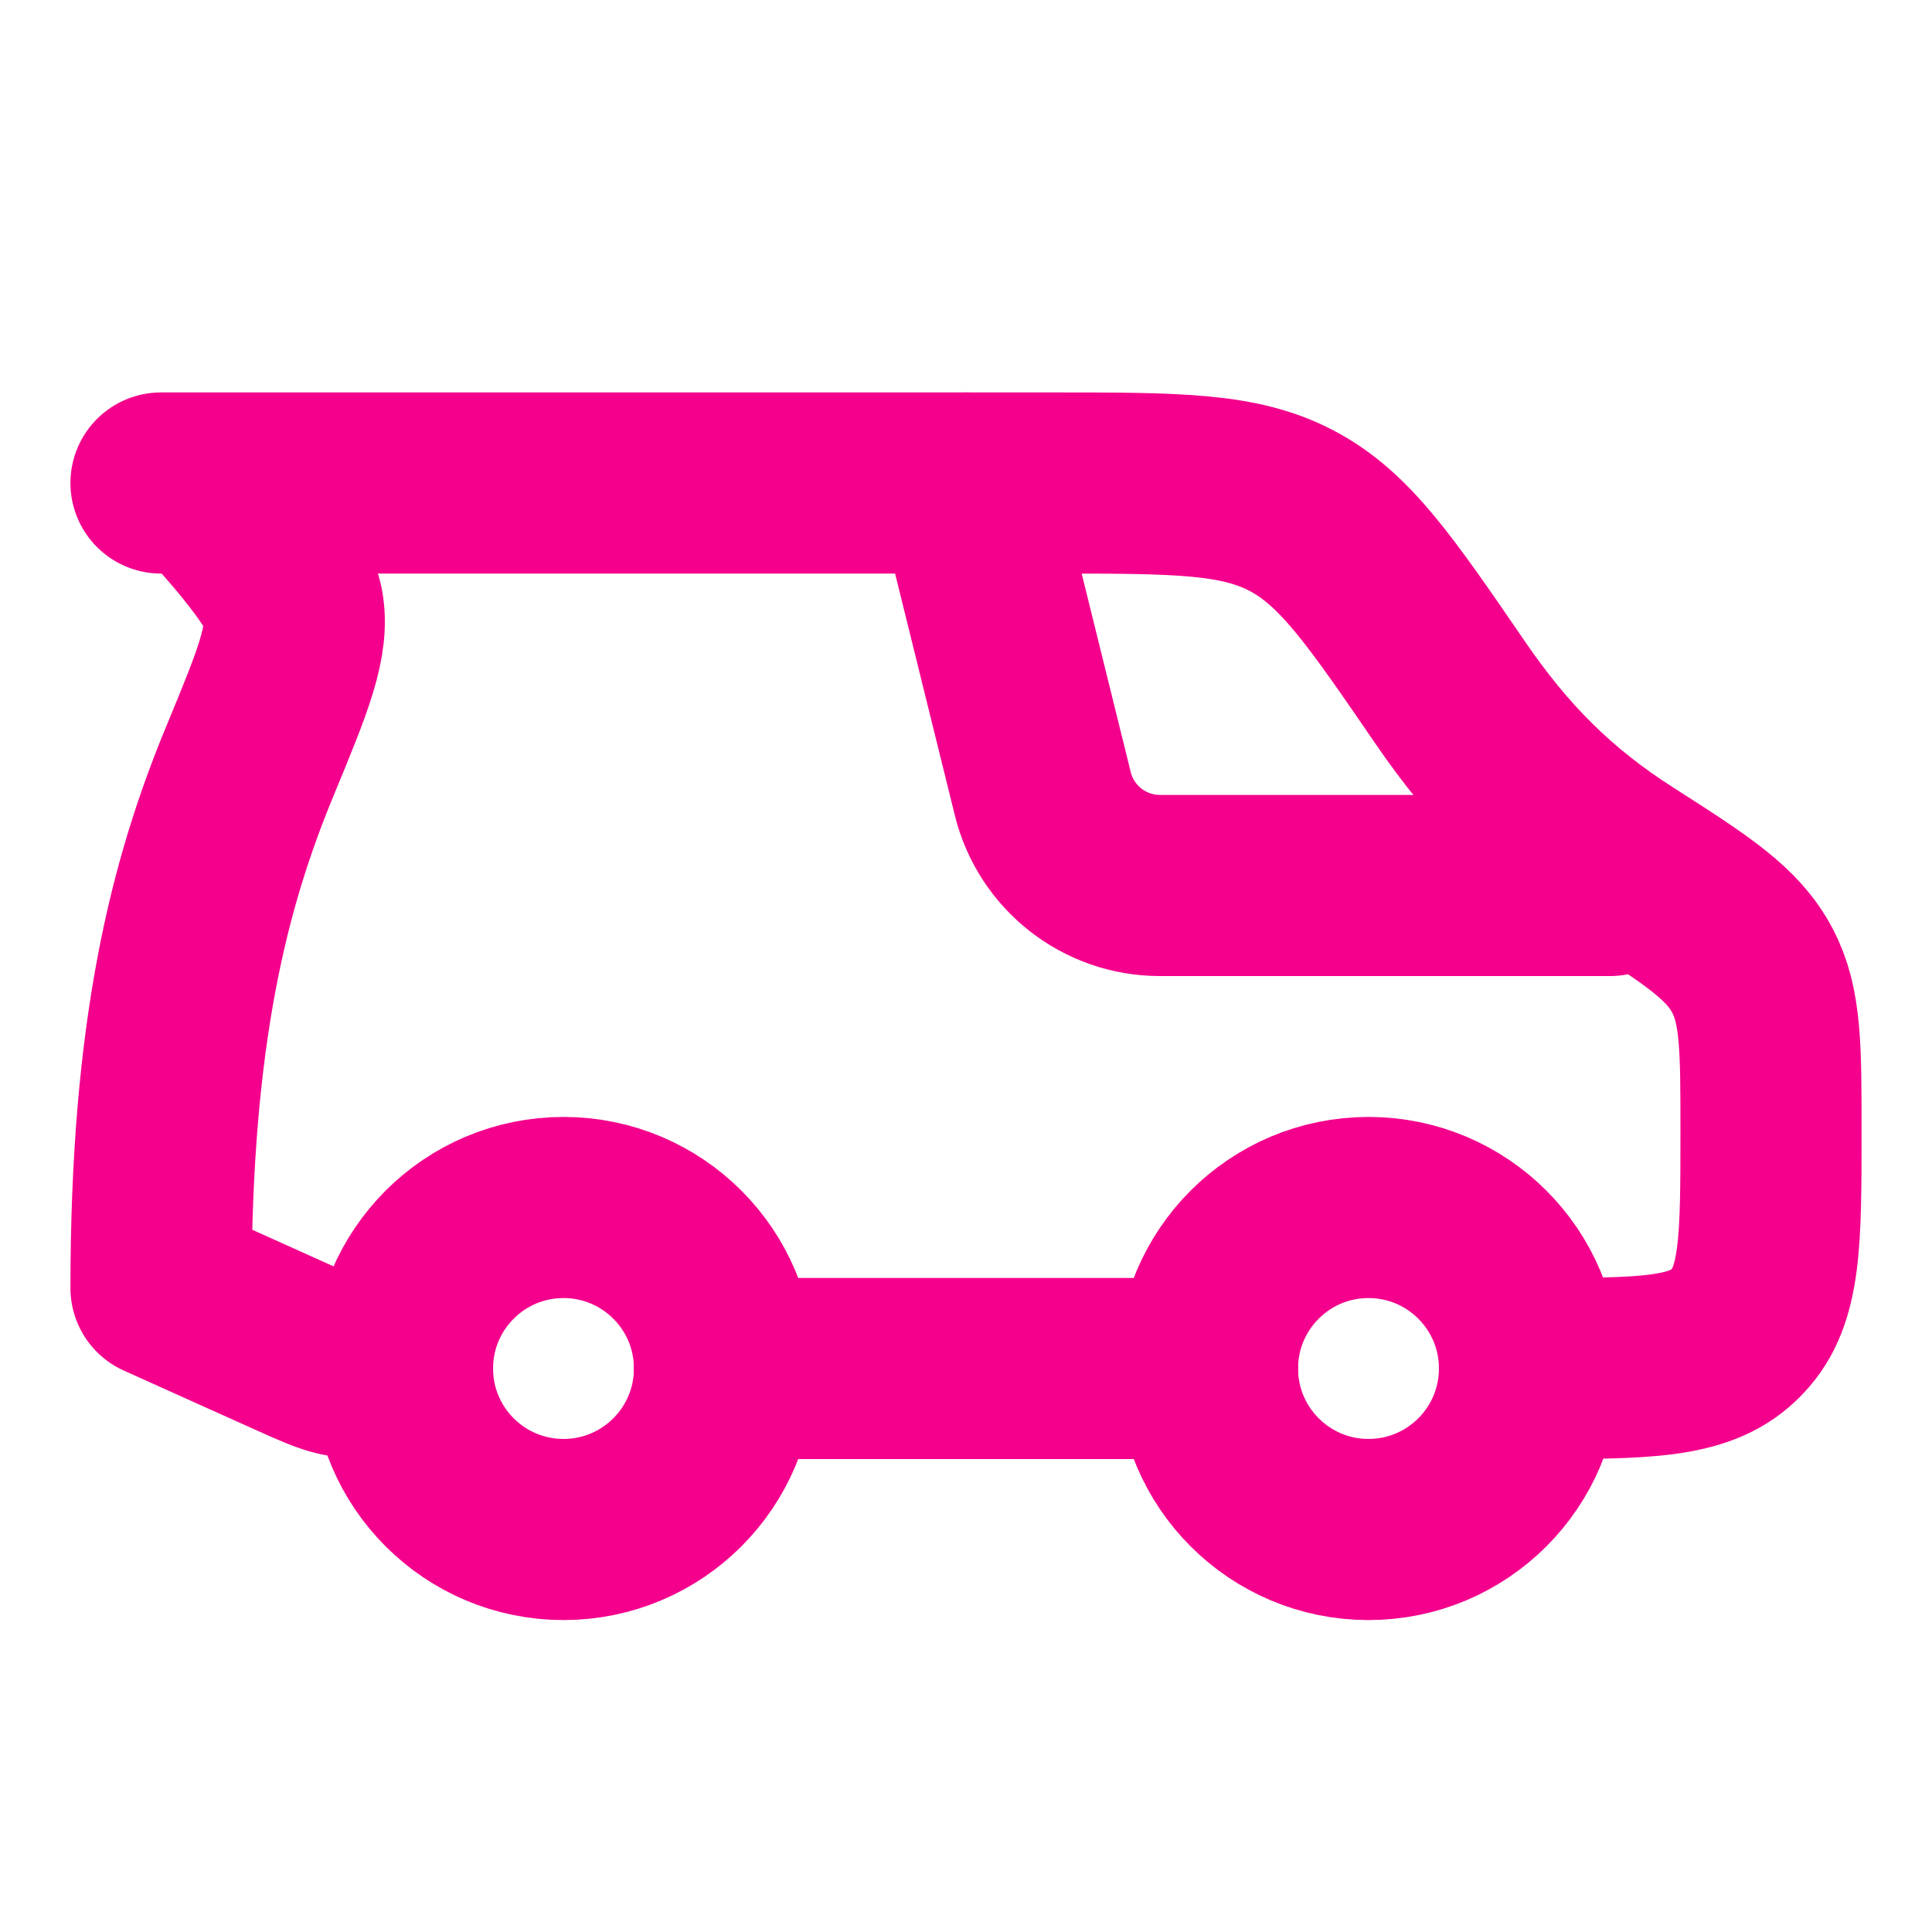
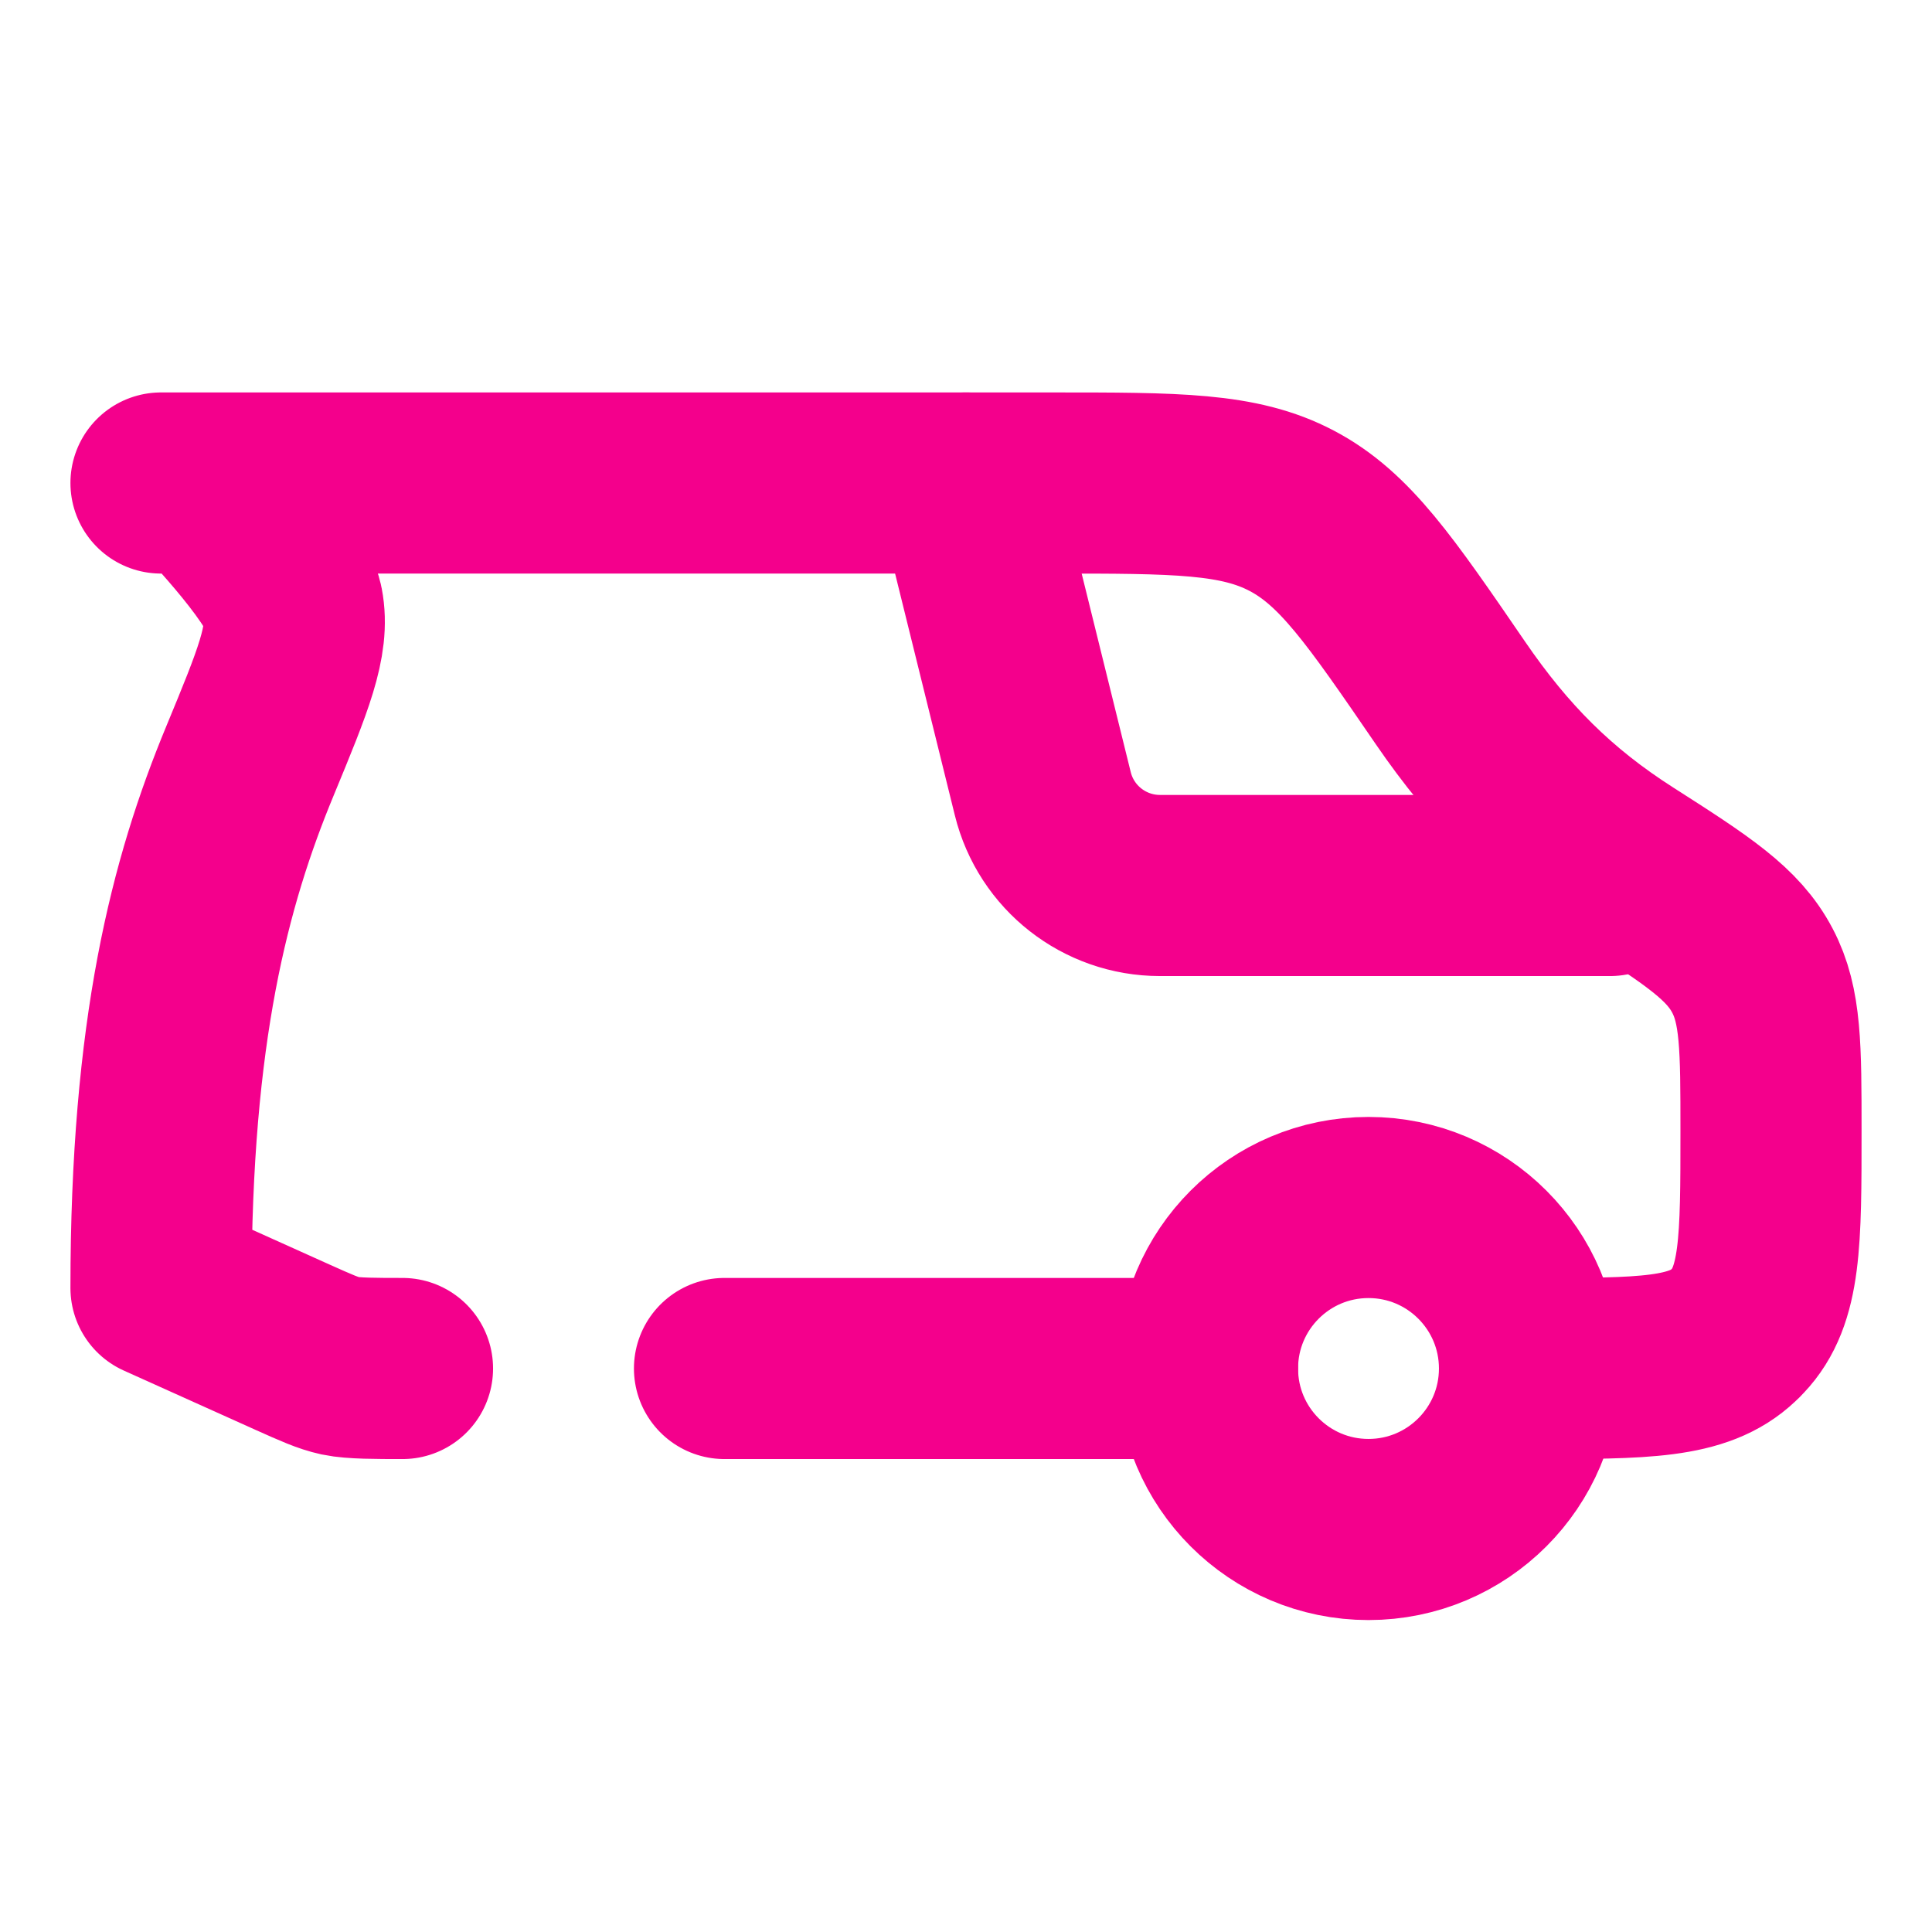
<svg xmlns="http://www.w3.org/2000/svg" width="24" height="24" viewBox="0 0 24 24" fill="none">
  <path d="M12 6L12.954 9.86C13.119 10.53 13.72 11 14.41 11H20" stroke="#F4008C" stroke-width="2.25" stroke-linecap="round" stroke-linejoin="round" />
  <path d="M2 6H13.069C14.618 6 15.392 6 16.048 6.346C16.705 6.692 17.143 7.331 18.018 8.608C18.632 9.504 19.276 10.154 20.183 10.733C21.095 11.315 21.529 11.6 21.769 12.057C22 12.494 22 13.012 22 14.049C22 15.416 22 16.099 21.587 16.533C21.57 16.552 21.552 16.57 21.533 16.587C21.099 17 20.416 17 19.049 17M5 17C4.679 17 4.385 17 4.229 16.967C4.074 16.933 3.928 16.867 3.635 16.736L2 16C2 12.806 2.479 10.962 3.106 9.45C3.516 8.458 3.722 7.962 3.637 7.521C3.552 7.079 2.5 6 2.5 6M9 17H15" stroke="#F4008C" stroke-width="2.25" stroke-linecap="round" stroke-linejoin="round" />
  <circle cx="17" cy="17" r="2" stroke="#F4008C" stroke-width="2.25" />
-   <ellipse cx="7" cy="17" rx="2" ry="2" stroke="#F4008C" stroke-width="2.25" />
</svg>